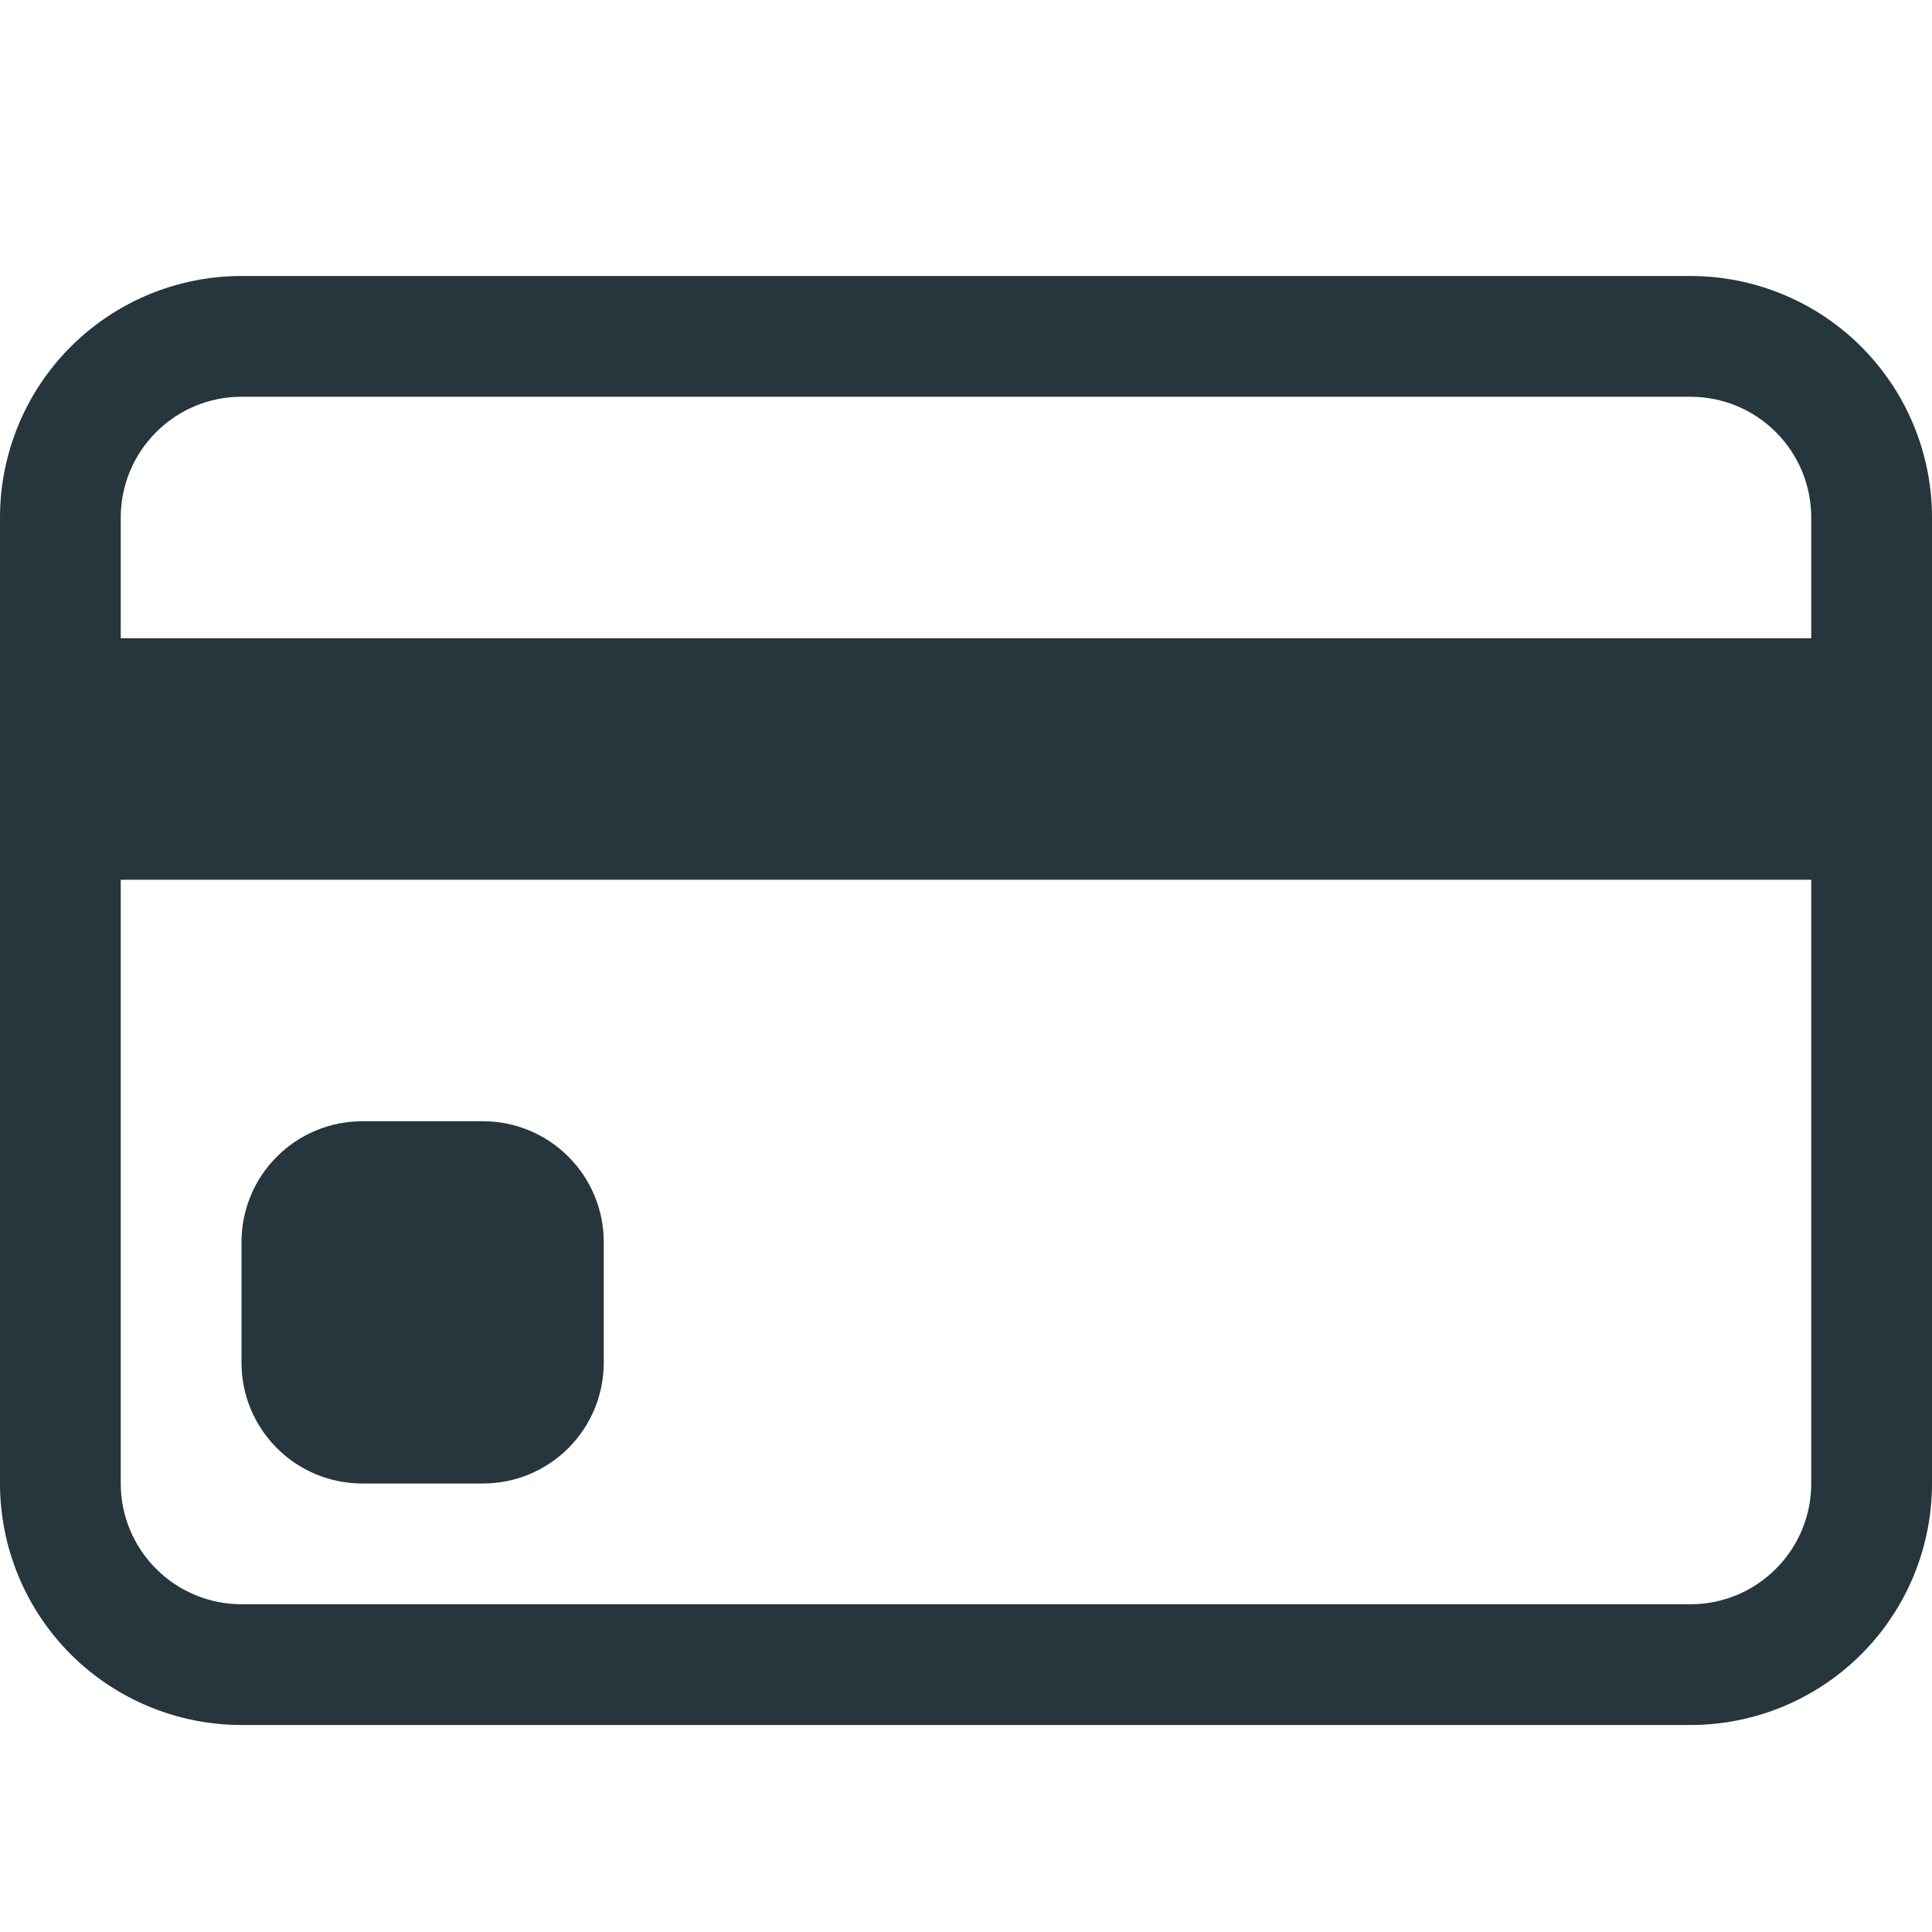
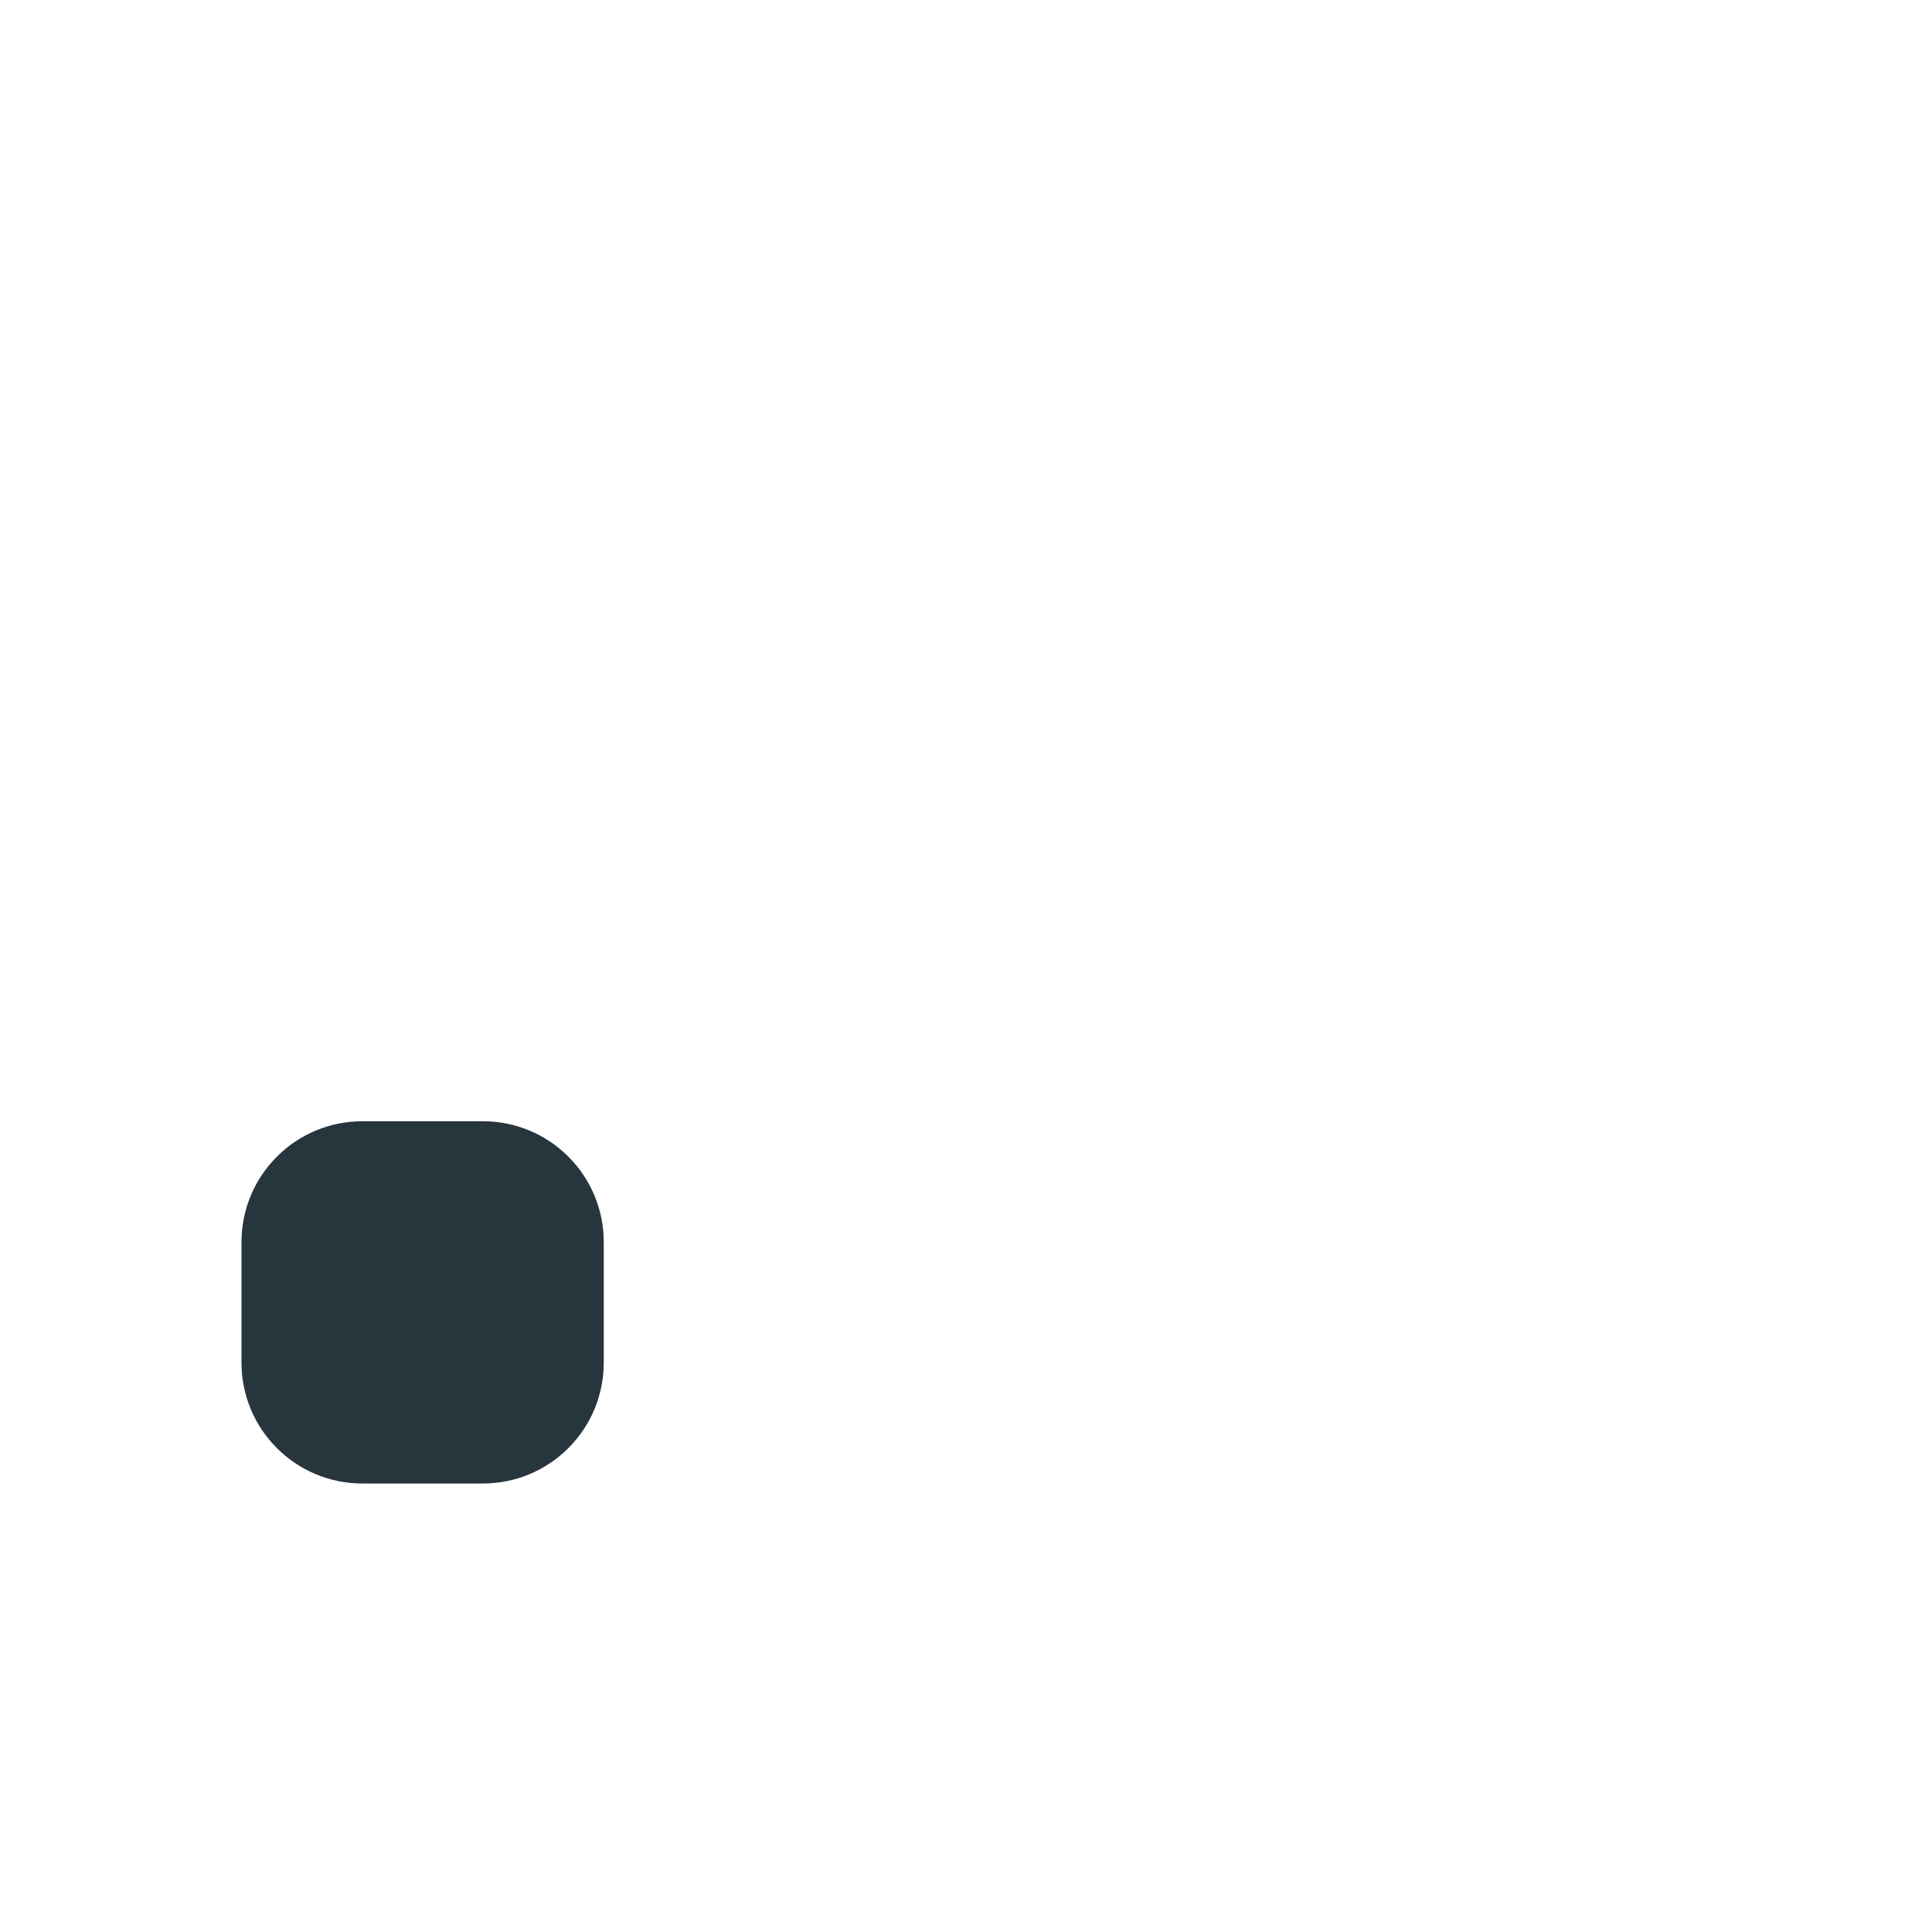
<svg xmlns="http://www.w3.org/2000/svg" width="28" height="28" viewBox="0 0 28 28" fill="none">
-   <path d="M0 7.5C0 6.572 0.369 5.681 1.025 5.025C1.681 4.369 2.572 4 3.5 4H24.5C25.428 4 26.319 4.369 26.975 5.025C27.631 5.681 28 6.572 28 7.5V21.5C28 22.428 27.631 23.319 26.975 23.975C26.319 24.631 25.428 25 24.5 25H3.5C2.572 25 1.681 24.631 1.025 23.975C0.369 23.319 0 22.428 0 21.5V7.5ZM3.5 5.75C3.036 5.75 2.591 5.934 2.263 6.263C1.934 6.591 1.75 7.036 1.75 7.5V9.25H26.25V7.5C26.25 7.036 26.066 6.591 25.737 6.263C25.409 5.934 24.964 5.75 24.5 5.75H3.5ZM26.25 12.75H1.75V21.5C1.75 21.964 1.934 22.409 2.263 22.737C2.591 23.066 3.036 23.25 3.5 23.25H24.5C24.964 23.25 25.409 23.066 25.737 22.737C26.066 22.409 26.25 21.964 26.25 21.5V12.75Z" fill="#27353D" />
  <path d="M3.5 18C3.5 17.536 3.684 17.091 4.013 16.763C4.341 16.434 4.786 16.25 5.25 16.25H7C7.464 16.25 7.909 16.434 8.237 16.763C8.566 17.091 8.75 17.536 8.75 18V19.75C8.75 20.214 8.566 20.659 8.237 20.987C7.909 21.316 7.464 21.5 7 21.5H5.25C4.786 21.5 4.341 21.316 4.013 20.987C3.684 20.659 3.5 20.214 3.5 19.75V18Z" fill="#27353D" />
</svg>